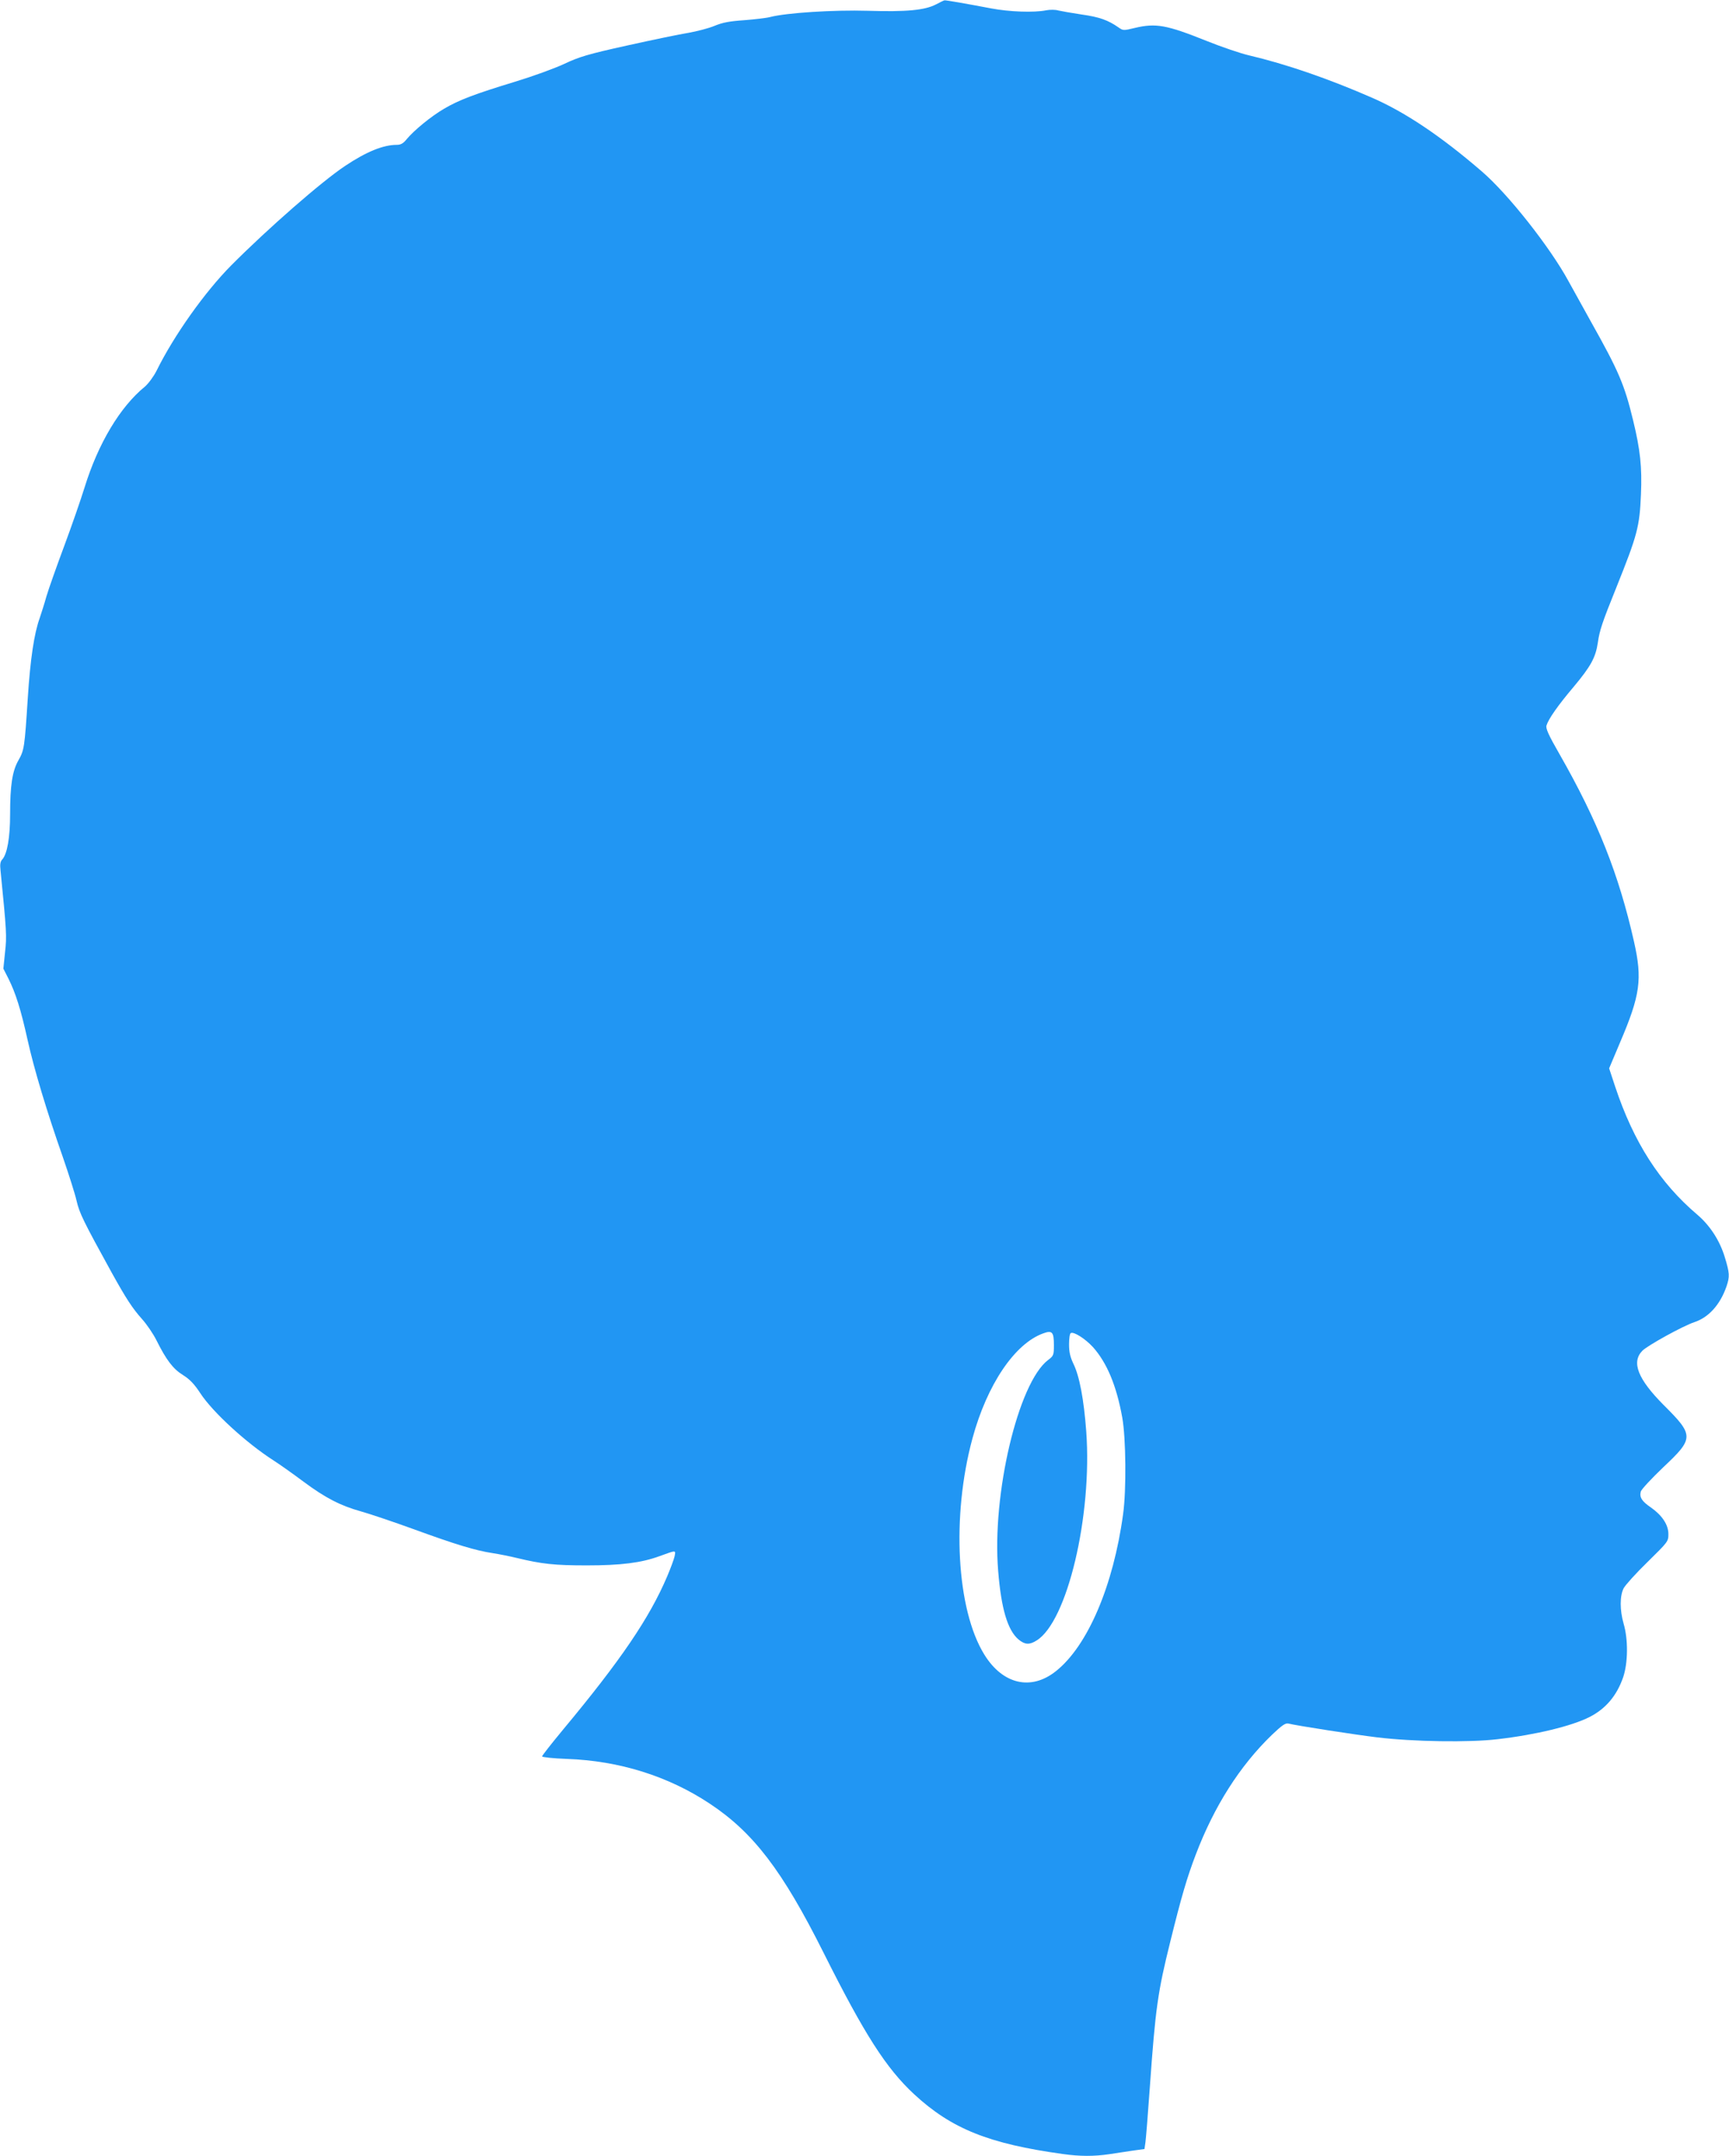
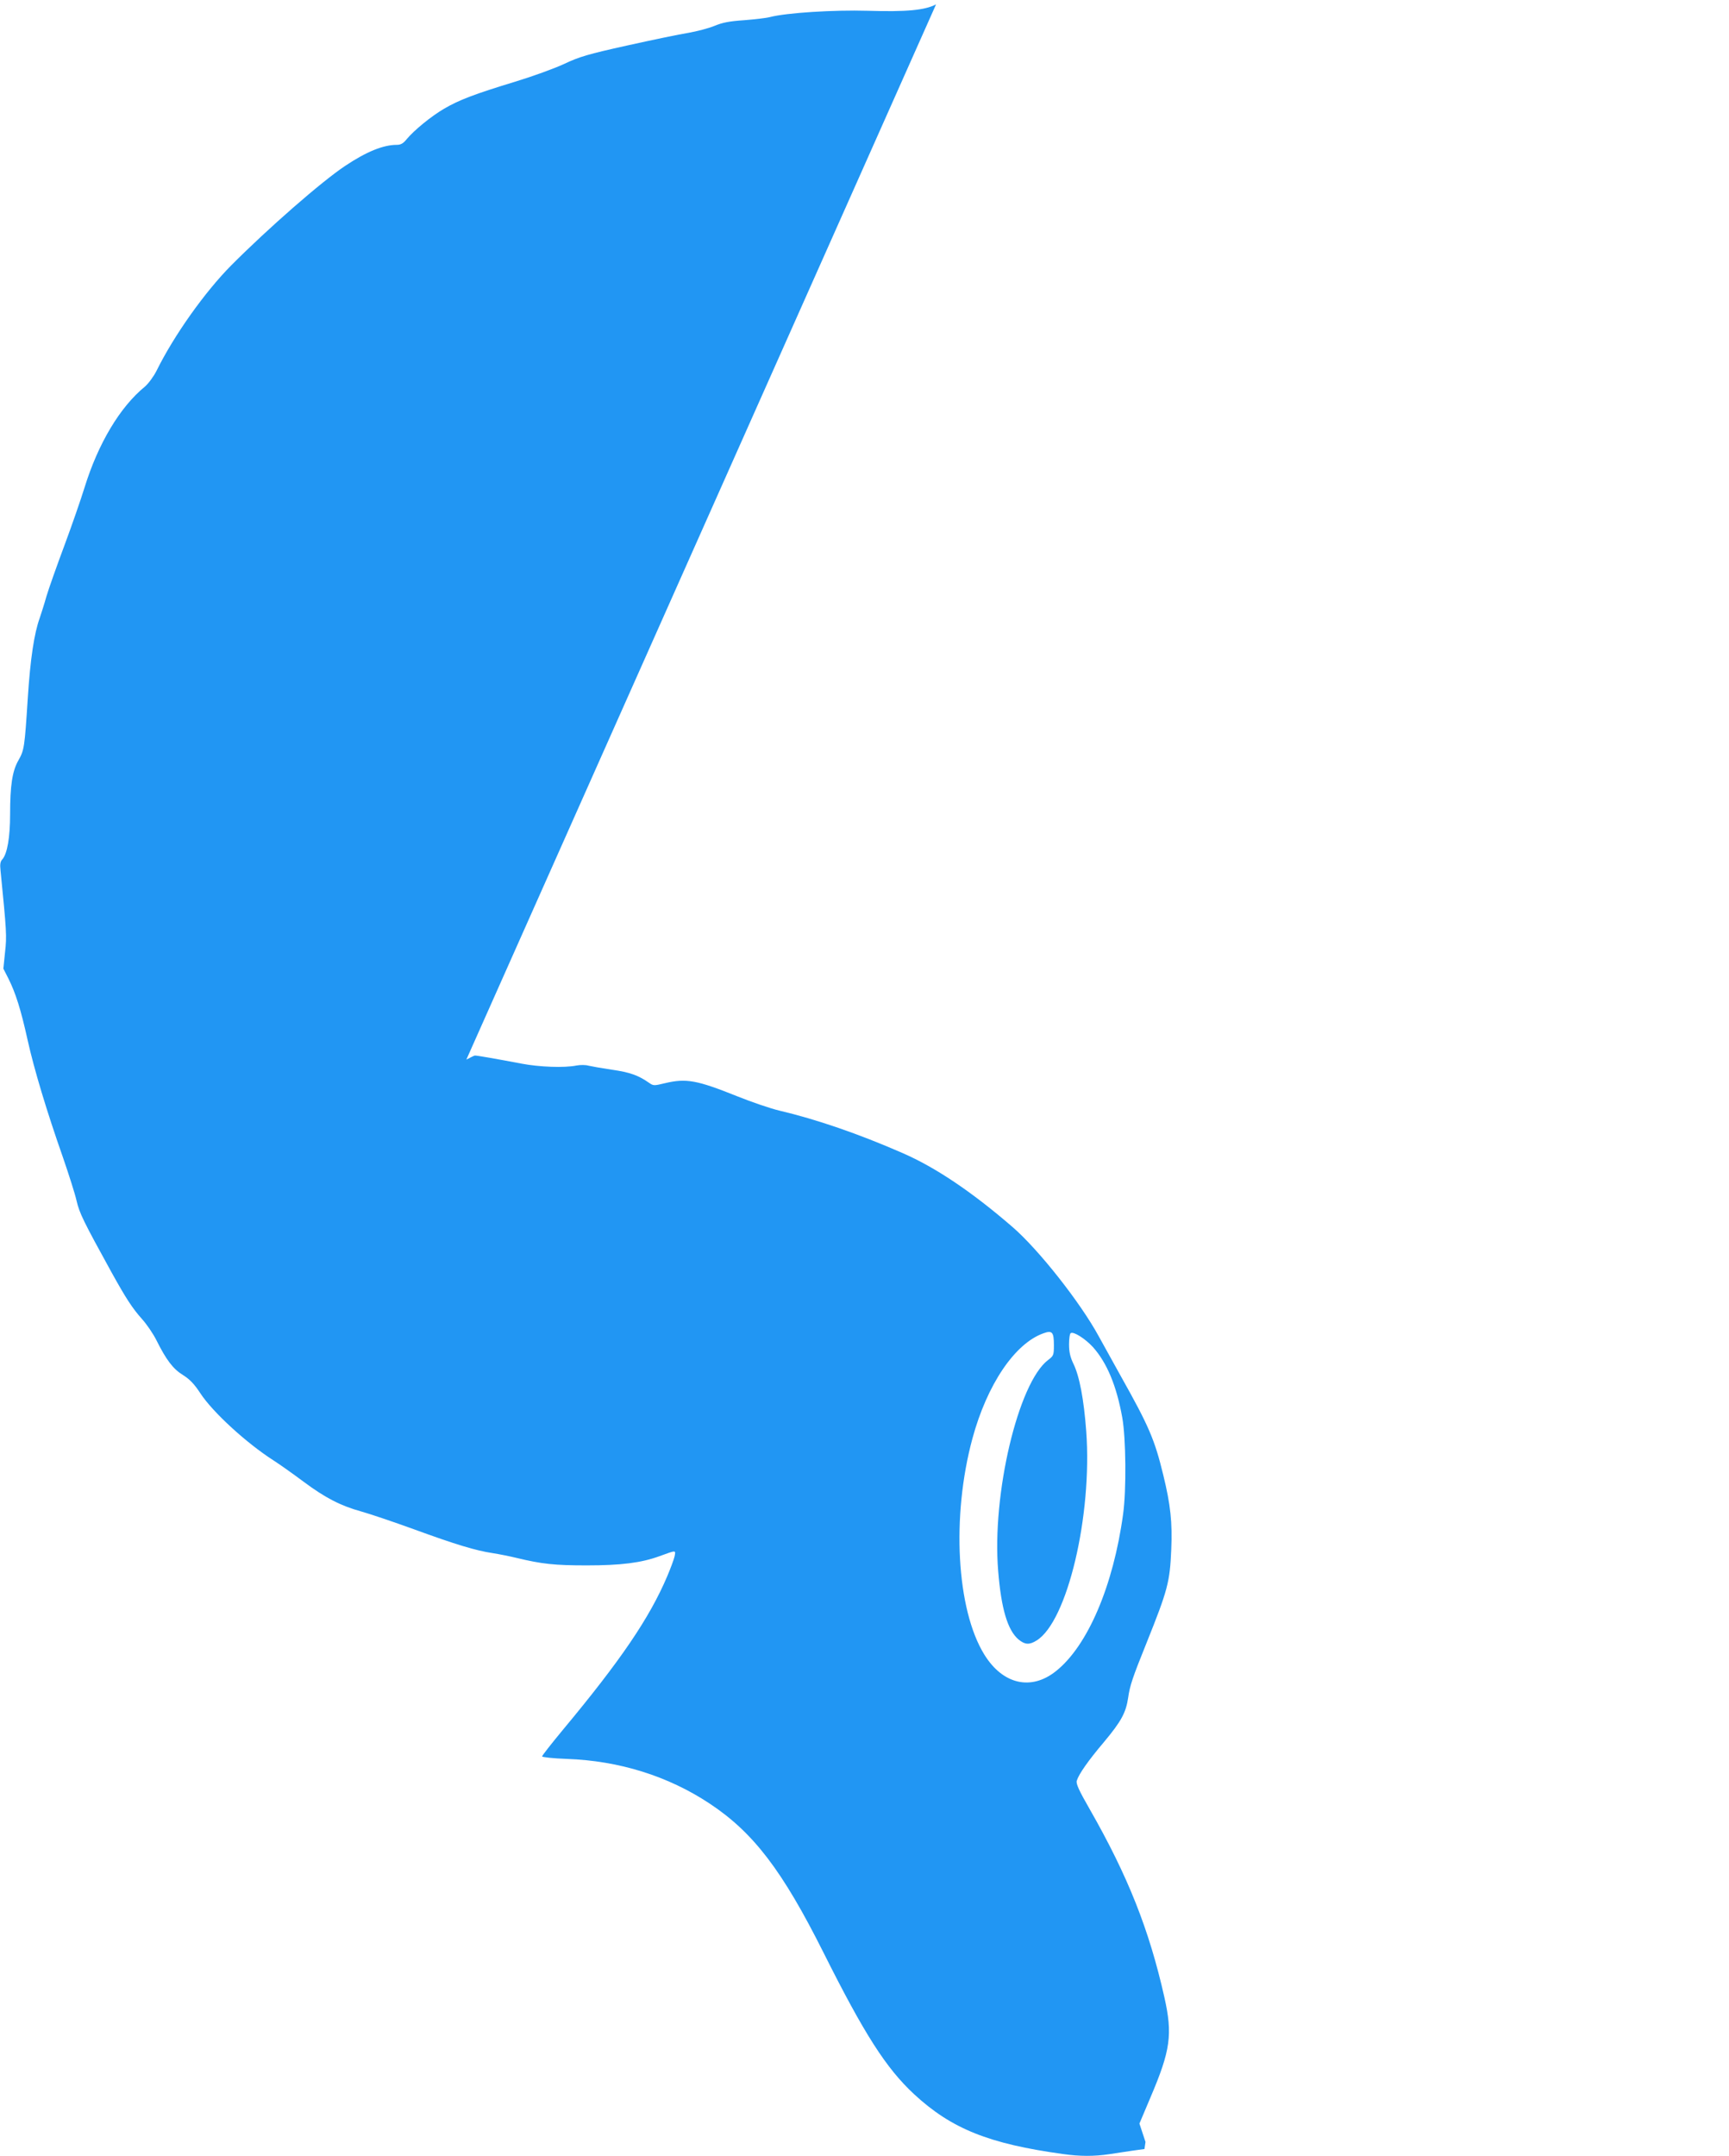
<svg xmlns="http://www.w3.org/2000/svg" version="1.0" width="1027pt" height="1280pt" viewBox="0 0 1027 1280" preserveAspectRatio="xMidYMid meet">
  <g transform="translate(0,1280) scale(0.1,-0.1)" fill="#2196f3" stroke="none">
-     <path d="M5560 12774 c-67 -35 -176 -45 -405 -38 -202 6 -483 -12 -580 -37 -22 -6 -92 -14 -155 -19 -89 -6 -129 -14 -177 -34 -34 -14 -103 -32 -154 -41 -51 -8 -214 -42 -363 -75 -235 -52 -285 -67 -376 -110 -58 -27 -188 -74 -290 -105 -240 -73 -335 -109 -423 -161 -77 -45 -178 -128 -222 -181 -20 -25 -35 -33 -58 -33 -81 0 -181 -41 -307 -125 -140 -93 -458 -371 -676 -590 -157 -158 -341 -417 -444 -626 -19 -37 -49 -77 -70 -95 -147 -120 -277 -337 -358 -599 -22 -71 -76 -227 -120 -345 -44 -118 -92 -253 -106 -300 -13 -47 -32 -105 -40 -129 -33 -91 -56 -243 -71 -476 -19 -295 -21 -308 -56 -370 -36 -63 -49 -149 -49 -320 0 -137 -17 -234 -46 -267 -12 -12 -15 -30 -11 -65 36 -363 38 -390 27 -486 l-10 -98 30 -59 c43 -86 74 -184 114 -365 39 -175 113 -421 211 -700 34 -99 71 -214 80 -255 17 -73 41 -122 208 -425 86 -155 123 -212 181 -277 28 -31 66 -87 85 -125 58 -116 98 -170 158 -207 40 -25 67 -53 103 -108 73 -112 274 -296 435 -399 39 -25 119 -82 178 -126 129 -96 220 -143 343 -177 50 -14 190 -61 311 -105 252 -92 369 -127 468 -142 39 -6 104 -19 145 -29 149 -36 225 -44 415 -44 203 0 324 15 433 55 100 36 96 37 89 -1 -4 -18 -24 -72 -44 -119 -105 -247 -276 -499 -621 -913 -67 -81 -122 -151 -122 -156 0 -5 66 -12 148 -15 310 -11 601 -102 847 -265 260 -172 432 -397 677 -886 242 -483 371 -685 538 -840 222 -205 443 -294 885 -355 99 -14 184 -14 272 -1 38 6 100 15 139 21 l72 10 6 42 c3 23 15 170 26 327 33 466 47 564 122 865 65 263 98 376 151 515 110 288 261 525 451 709 61 58 81 72 99 68 51 -13 402 -67 527 -82 215 -26 548 -31 715 -11 226 26 441 78 547 132 96 49 161 126 199 235 29 84 31 225 3 319 -23 81 -23 164 0 210 10 19 74 90 142 156 122 120 124 122 124 166 0 55 -37 111 -104 158 -53 36 -69 60 -60 94 3 13 64 78 134 145 183 172 183 189 1 370 -152 153 -192 253 -126 321 30 31 242 148 309 170 85 28 153 103 191 212 20 59 19 79 -10 174 -30 99 -88 188 -163 252 -224 190 -378 430 -488 760 l-36 109 65 154 c120 281 133 375 83 597 -90 400 -216 718 -443 1115 -65 113 -83 153 -77 170 12 39 68 119 162 230 102 122 130 174 143 262 10 71 25 117 109 325 126 314 139 362 147 555 7 161 -4 265 -47 441 -51 211 -86 292 -250 584 -47 85 -107 193 -133 240 -109 201 -359 518 -515 652 -241 208 -455 352 -653 438 -258 113 -512 200 -729 251 -52 12 -166 51 -253 86 -237 95 -301 107 -427 77 -66 -16 -69 -16 -96 3 -63 44 -114 62 -220 77 -60 9 -122 20 -139 24 -16 5 -48 5 -70 1 -73 -15 -222 -9 -327 11 -142 27 -272 50 -278 48 -3 0 -25 -11 -50 -24z m700 -7960 c0 -60 -2 -64 -35 -89 -177 -135 -334 -797 -296 -1252 18 -224 56 -352 121 -407 38 -31 64 -33 107 -6 182 111 332 741 295 1243 -14 188 -40 328 -77 402 -18 38 -25 68 -25 113 0 33 4 64 10 67 17 11 86 -33 132 -83 83 -93 140 -229 174 -418 22 -121 25 -431 5 -574 -58 -426 -211 -783 -399 -932 -148 -118 -316 -78 -425 98 -166 268 -196 822 -71 1283 87 321 252 565 422 625 52 19 62 7 62 -70z" />
+     <path d="M5560 12774 c-67 -35 -176 -45 -405 -38 -202 6 -483 -12 -580 -37 -22 -6 -92 -14 -155 -19 -89 -6 -129 -14 -177 -34 -34 -14 -103 -32 -154 -41 -51 -8 -214 -42 -363 -75 -235 -52 -285 -67 -376 -110 -58 -27 -188 -74 -290 -105 -240 -73 -335 -109 -423 -161 -77 -45 -178 -128 -222 -181 -20 -25 -35 -33 -58 -33 -81 0 -181 -41 -307 -125 -140 -93 -458 -371 -676 -590 -157 -158 -341 -417 -444 -626 -19 -37 -49 -77 -70 -95 -147 -120 -277 -337 -358 -599 -22 -71 -76 -227 -120 -345 -44 -118 -92 -253 -106 -300 -13 -47 -32 -105 -40 -129 -33 -91 -56 -243 -71 -476 -19 -295 -21 -308 -56 -370 -36 -63 -49 -149 -49 -320 0 -137 -17 -234 -46 -267 -12 -12 -15 -30 -11 -65 36 -363 38 -390 27 -486 l-10 -98 30 -59 c43 -86 74 -184 114 -365 39 -175 113 -421 211 -700 34 -99 71 -214 80 -255 17 -73 41 -122 208 -425 86 -155 123 -212 181 -277 28 -31 66 -87 85 -125 58 -116 98 -170 158 -207 40 -25 67 -53 103 -108 73 -112 274 -296 435 -399 39 -25 119 -82 178 -126 129 -96 220 -143 343 -177 50 -14 190 -61 311 -105 252 -92 369 -127 468 -142 39 -6 104 -19 145 -29 149 -36 225 -44 415 -44 203 0 324 15 433 55 100 36 96 37 89 -1 -4 -18 -24 -72 -44 -119 -105 -247 -276 -499 -621 -913 -67 -81 -122 -151 -122 -156 0 -5 66 -12 148 -15 310 -11 601 -102 847 -265 260 -172 432 -397 677 -886 242 -483 371 -685 538 -840 222 -205 443 -294 885 -355 99 -14 184 -14 272 -1 38 6 100 15 139 21 l72 10 6 42 l-36 109 65 154 c120 281 133 375 83 597 -90 400 -216 718 -443 1115 -65 113 -83 153 -77 170 12 39 68 119 162 230 102 122 130 174 143 262 10 71 25 117 109 325 126 314 139 362 147 555 7 161 -4 265 -47 441 -51 211 -86 292 -250 584 -47 85 -107 193 -133 240 -109 201 -359 518 -515 652 -241 208 -455 352 -653 438 -258 113 -512 200 -729 251 -52 12 -166 51 -253 86 -237 95 -301 107 -427 77 -66 -16 -69 -16 -96 3 -63 44 -114 62 -220 77 -60 9 -122 20 -139 24 -16 5 -48 5 -70 1 -73 -15 -222 -9 -327 11 -142 27 -272 50 -278 48 -3 0 -25 -11 -50 -24z m700 -7960 c0 -60 -2 -64 -35 -89 -177 -135 -334 -797 -296 -1252 18 -224 56 -352 121 -407 38 -31 64 -33 107 -6 182 111 332 741 295 1243 -14 188 -40 328 -77 402 -18 38 -25 68 -25 113 0 33 4 64 10 67 17 11 86 -33 132 -83 83 -93 140 -229 174 -418 22 -121 25 -431 5 -574 -58 -426 -211 -783 -399 -932 -148 -118 -316 -78 -425 98 -166 268 -196 822 -71 1283 87 321 252 565 422 625 52 19 62 7 62 -70z" />
  </g>
</svg>